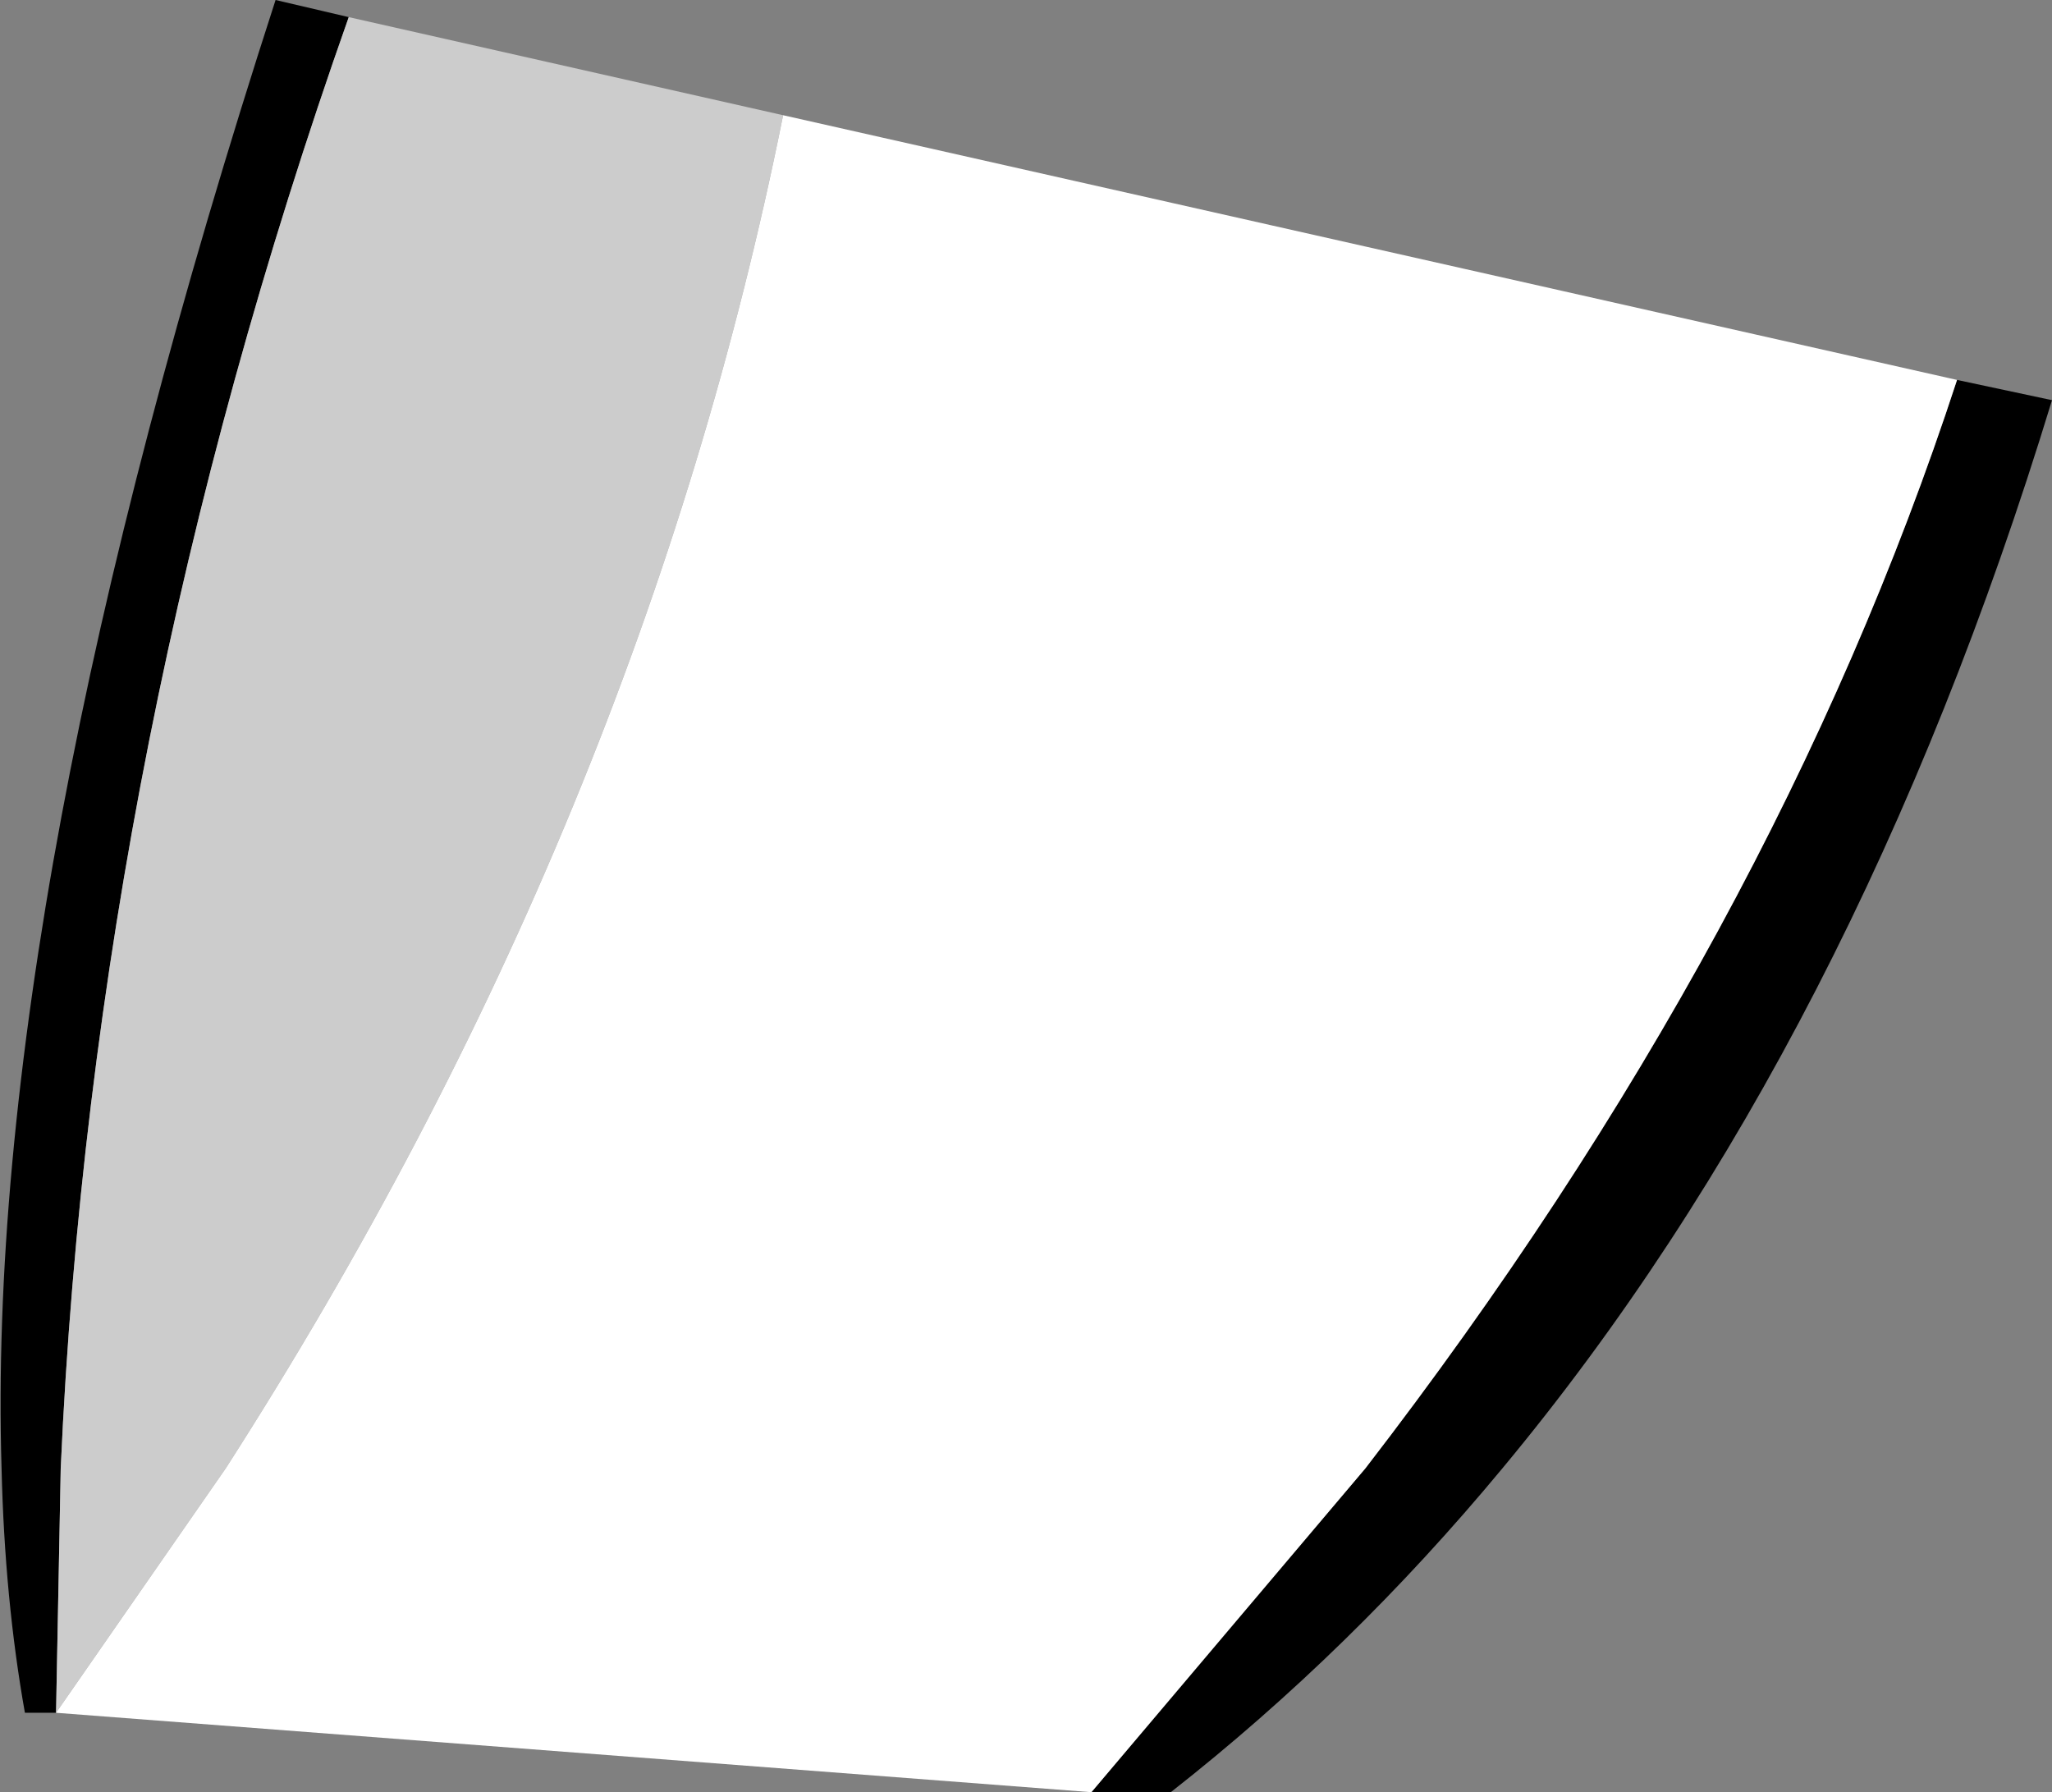
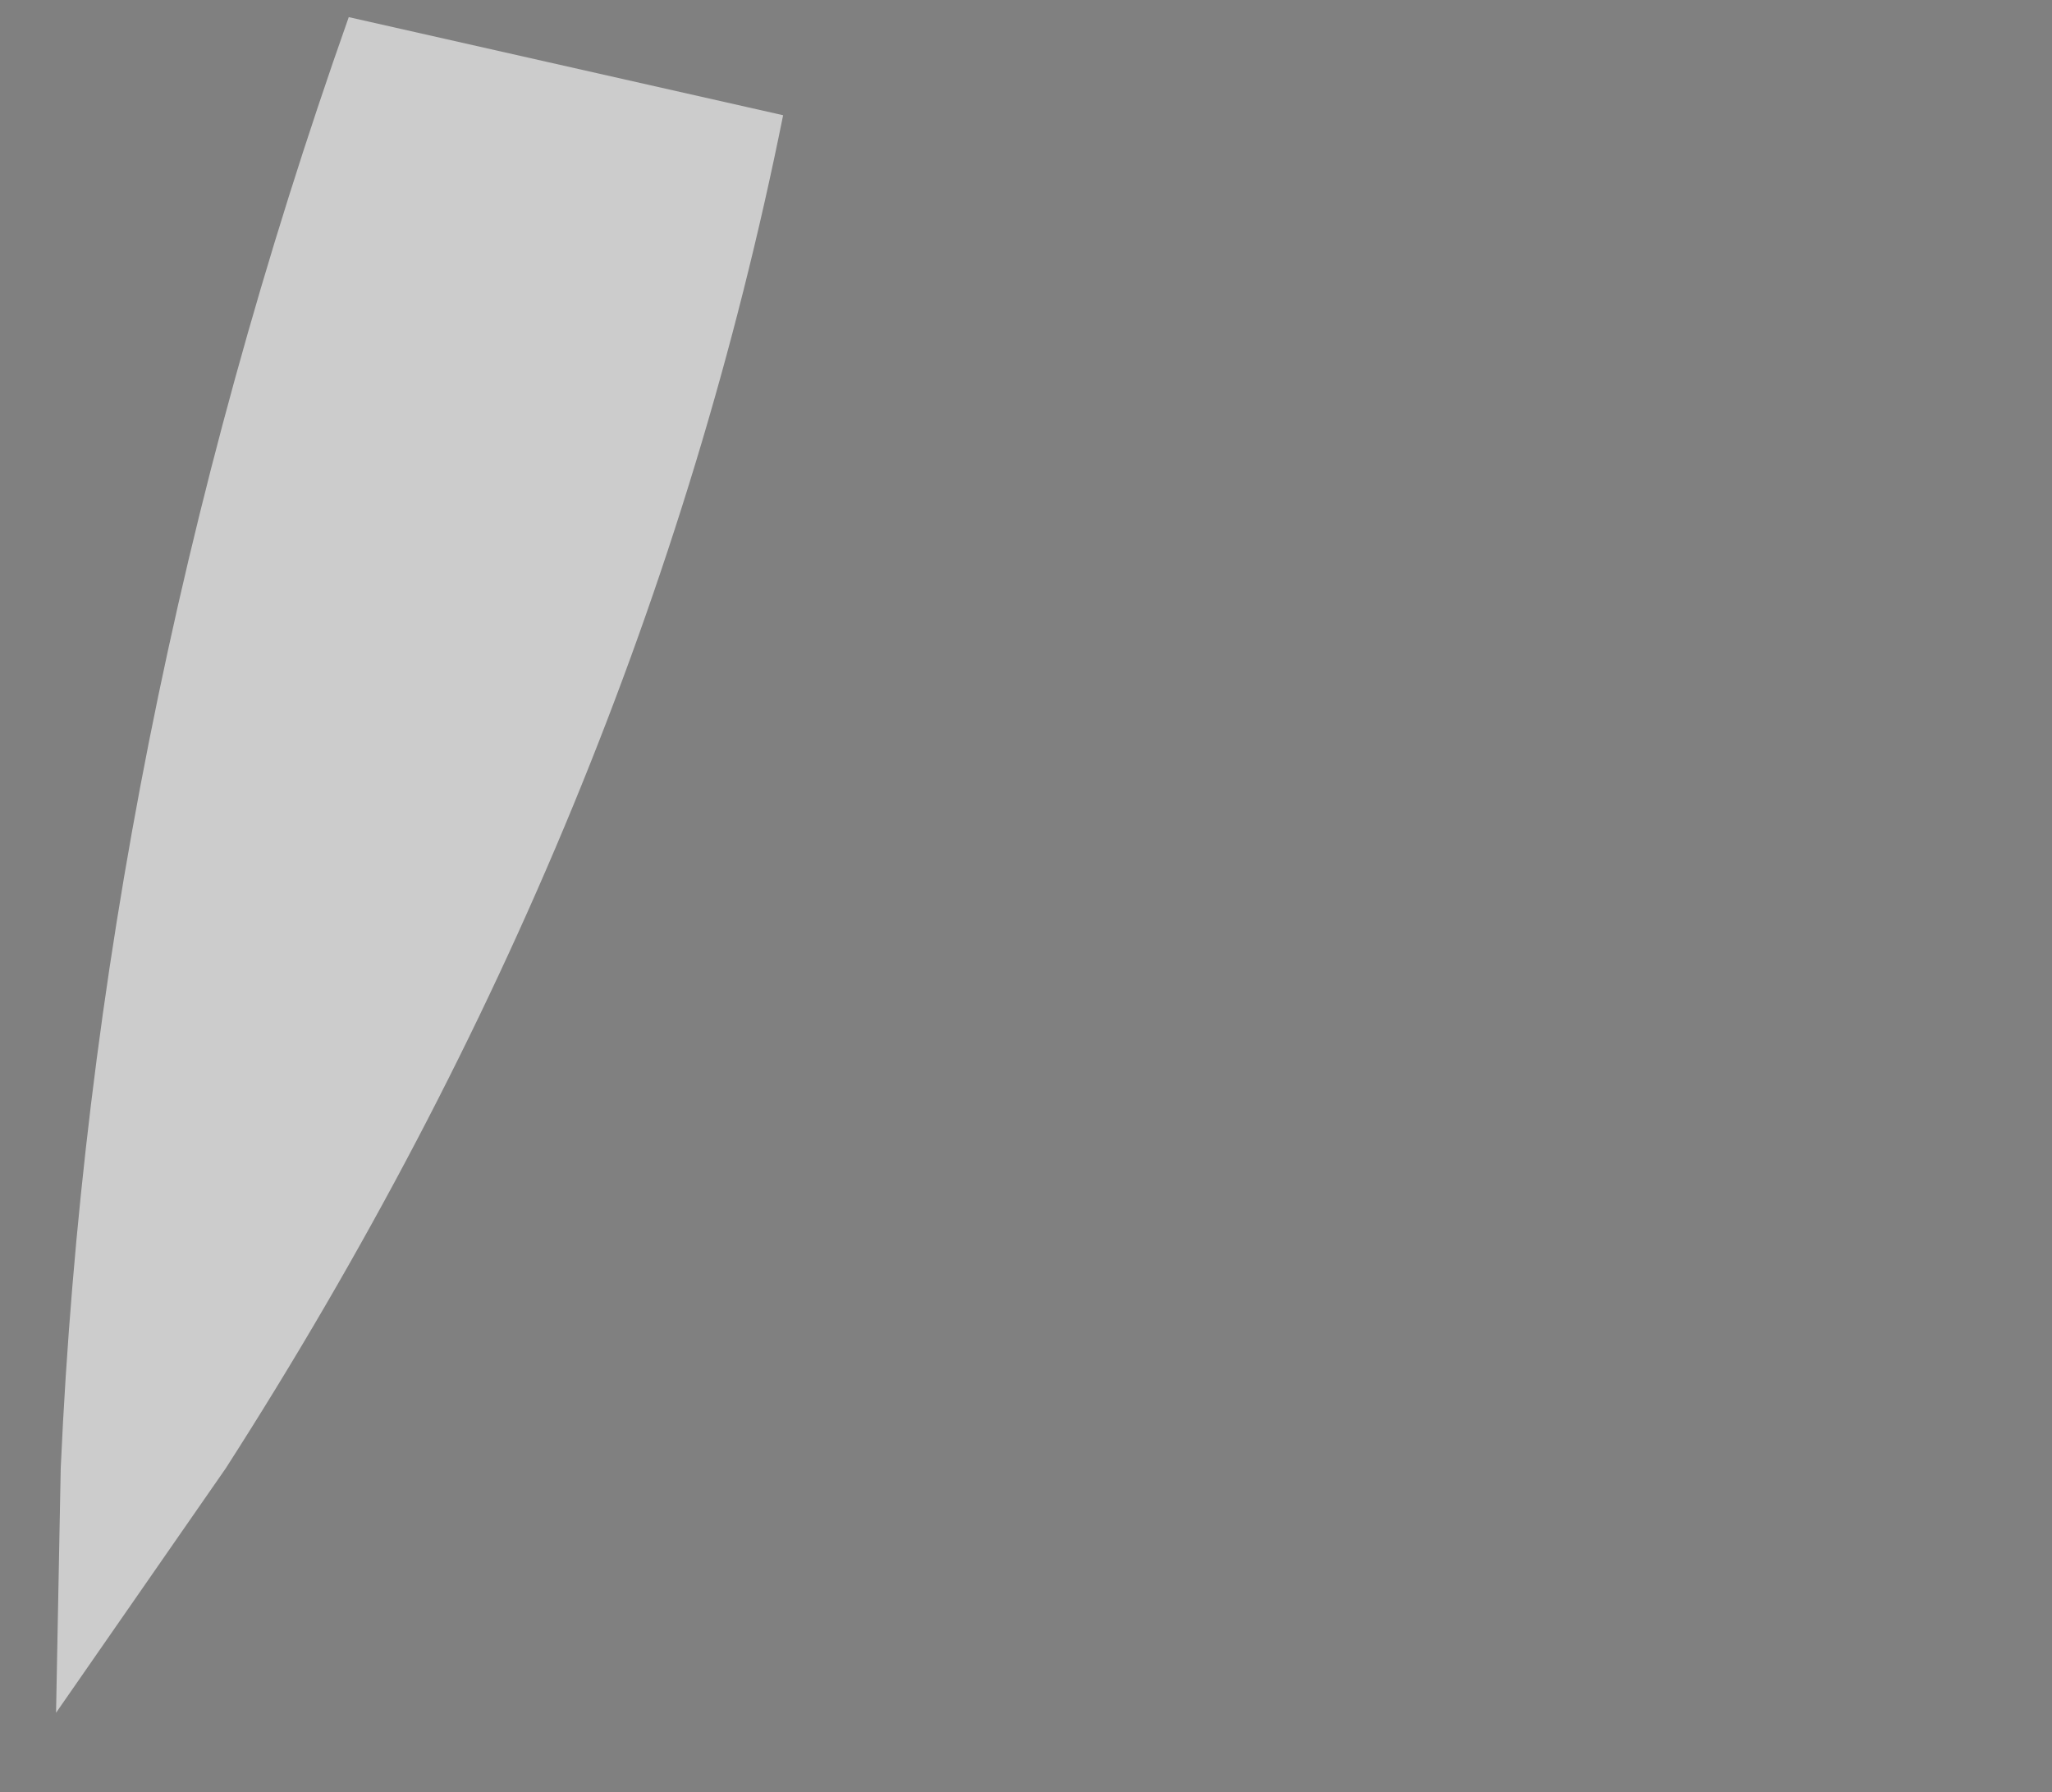
<svg xmlns="http://www.w3.org/2000/svg" height="57.55px" width="65.9px">
  <rect width="100%" height="100%" fill="#808080" stroke="none" />
  <g transform="matrix(1.0, 0.0, 0.0, 1.0, 32.95, 27.5)">
-     <path d="M29.9 -15.3 L32.95 -14.65 Q26.65 6.0 15.3 19.65 10.45 25.5 4.65 30.05 L2.1 30.05 10.9 19.65 Q24.05 2.6 29.9 -15.3 M-31.15 27.5 L-32.15 27.5 Q-32.8 23.85 -32.9 19.65 -33.45 1.35 -24.1 -27.5 L-21.75 -26.95 Q-29.95 -3.75 -31.0 19.65 L-31.15 27.5" fill="#000000" fill-rule="evenodd" stroke="none" />
    <path d="M-21.75 -26.95 L-7.8 -23.8 Q-12.35 -1.15 -25.7 19.65 L-31.15 27.5 -31.0 19.65 Q-29.95 -3.75 -21.75 -26.95" fill="#cccccc" fill-rule="evenodd" stroke="none" />
-     <path d="M2.1 30.05 L-31.15 27.5 -25.7 19.65 Q-12.35 -1.15 -7.8 -23.8 L29.9 -15.3 Q24.05 2.6 10.9 19.65 L2.1 30.05" fill="#ffffff" fill-rule="evenodd" stroke="none" />
  </g>
</svg>